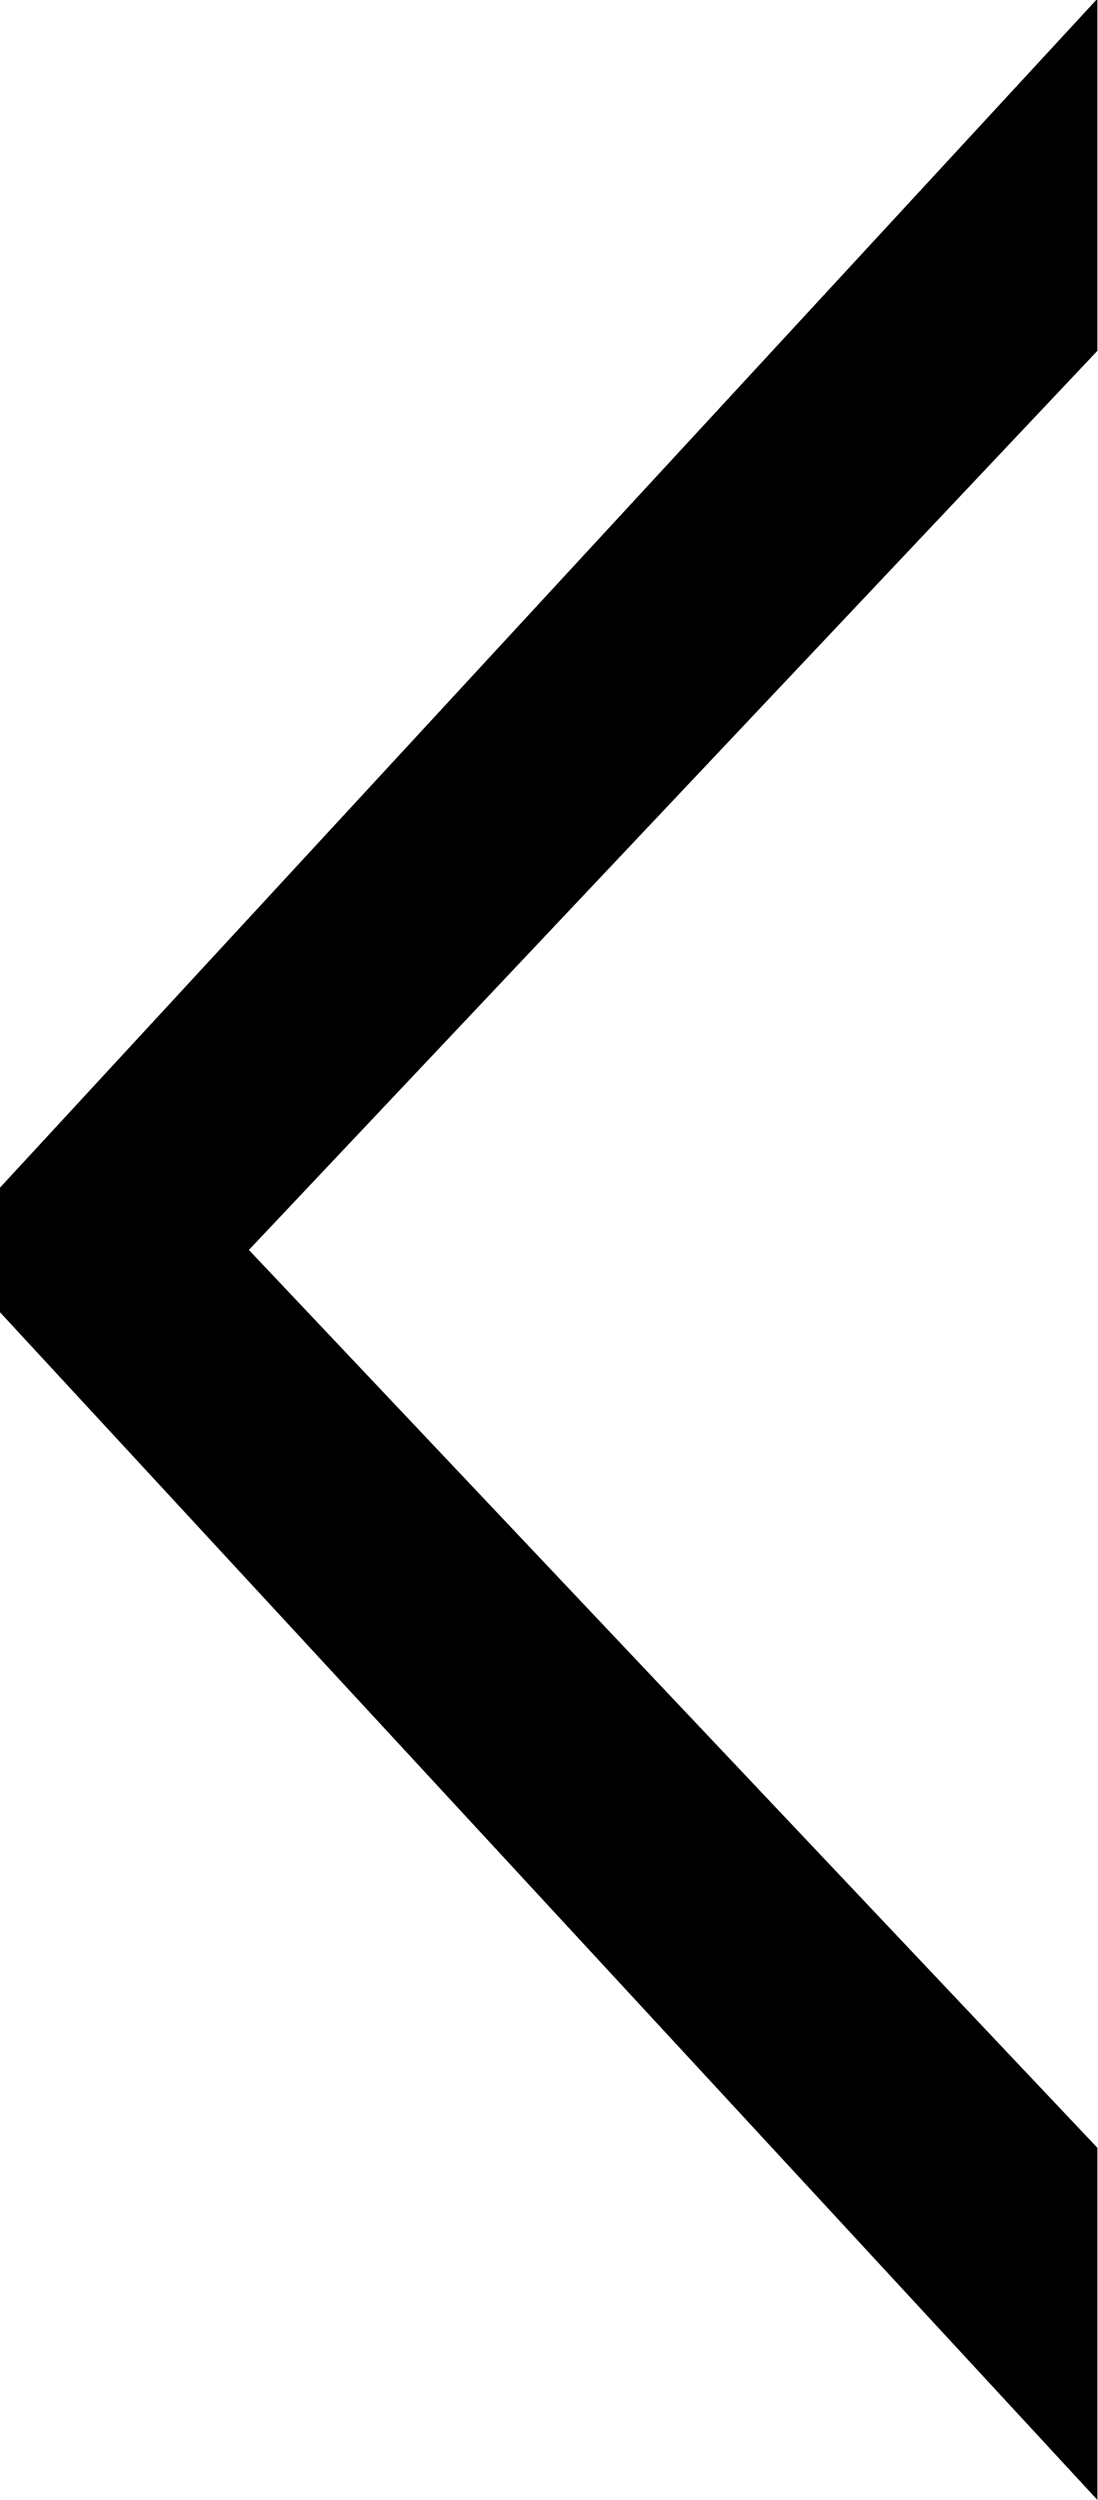
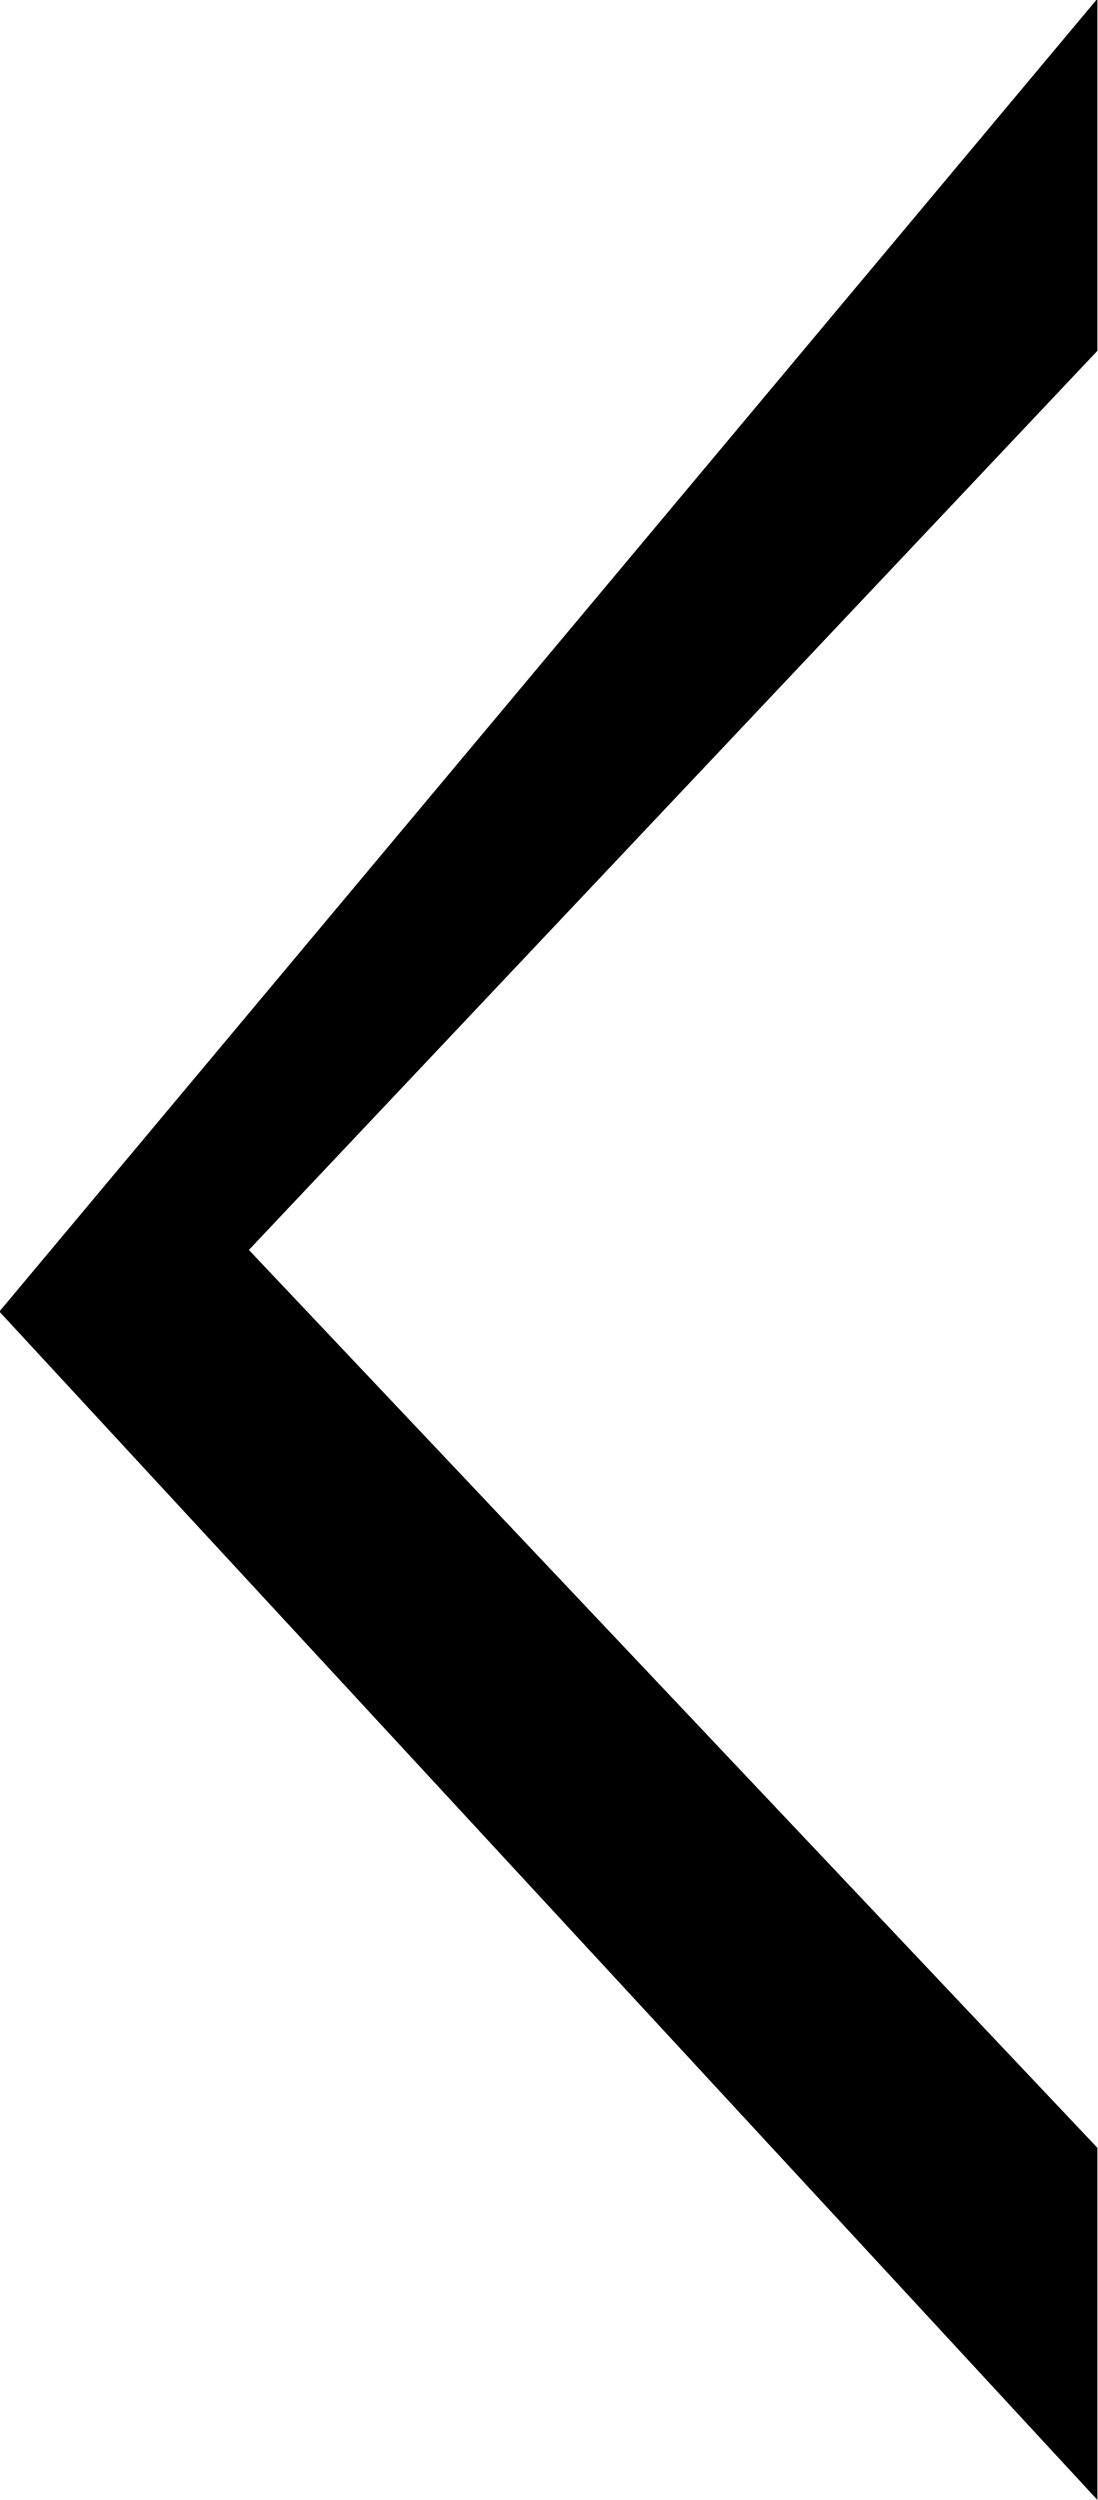
<svg xmlns="http://www.w3.org/2000/svg" width="3.494" height="7.952" viewBox="0 0 3.494 7.952">
-   <path id="pager_prev_icon" d="M-2.4-3.92.3-1.064V.056l-3.494-3.78v-.392L.3-7.9v1.12Z" transform="translate(3.192 7.896)" />
+   <path id="pager_prev_icon" d="M-2.4-3.92.3-1.064V.056l-3.494-3.78L.3-7.9v1.12Z" transform="translate(3.192 7.896)" />
</svg>